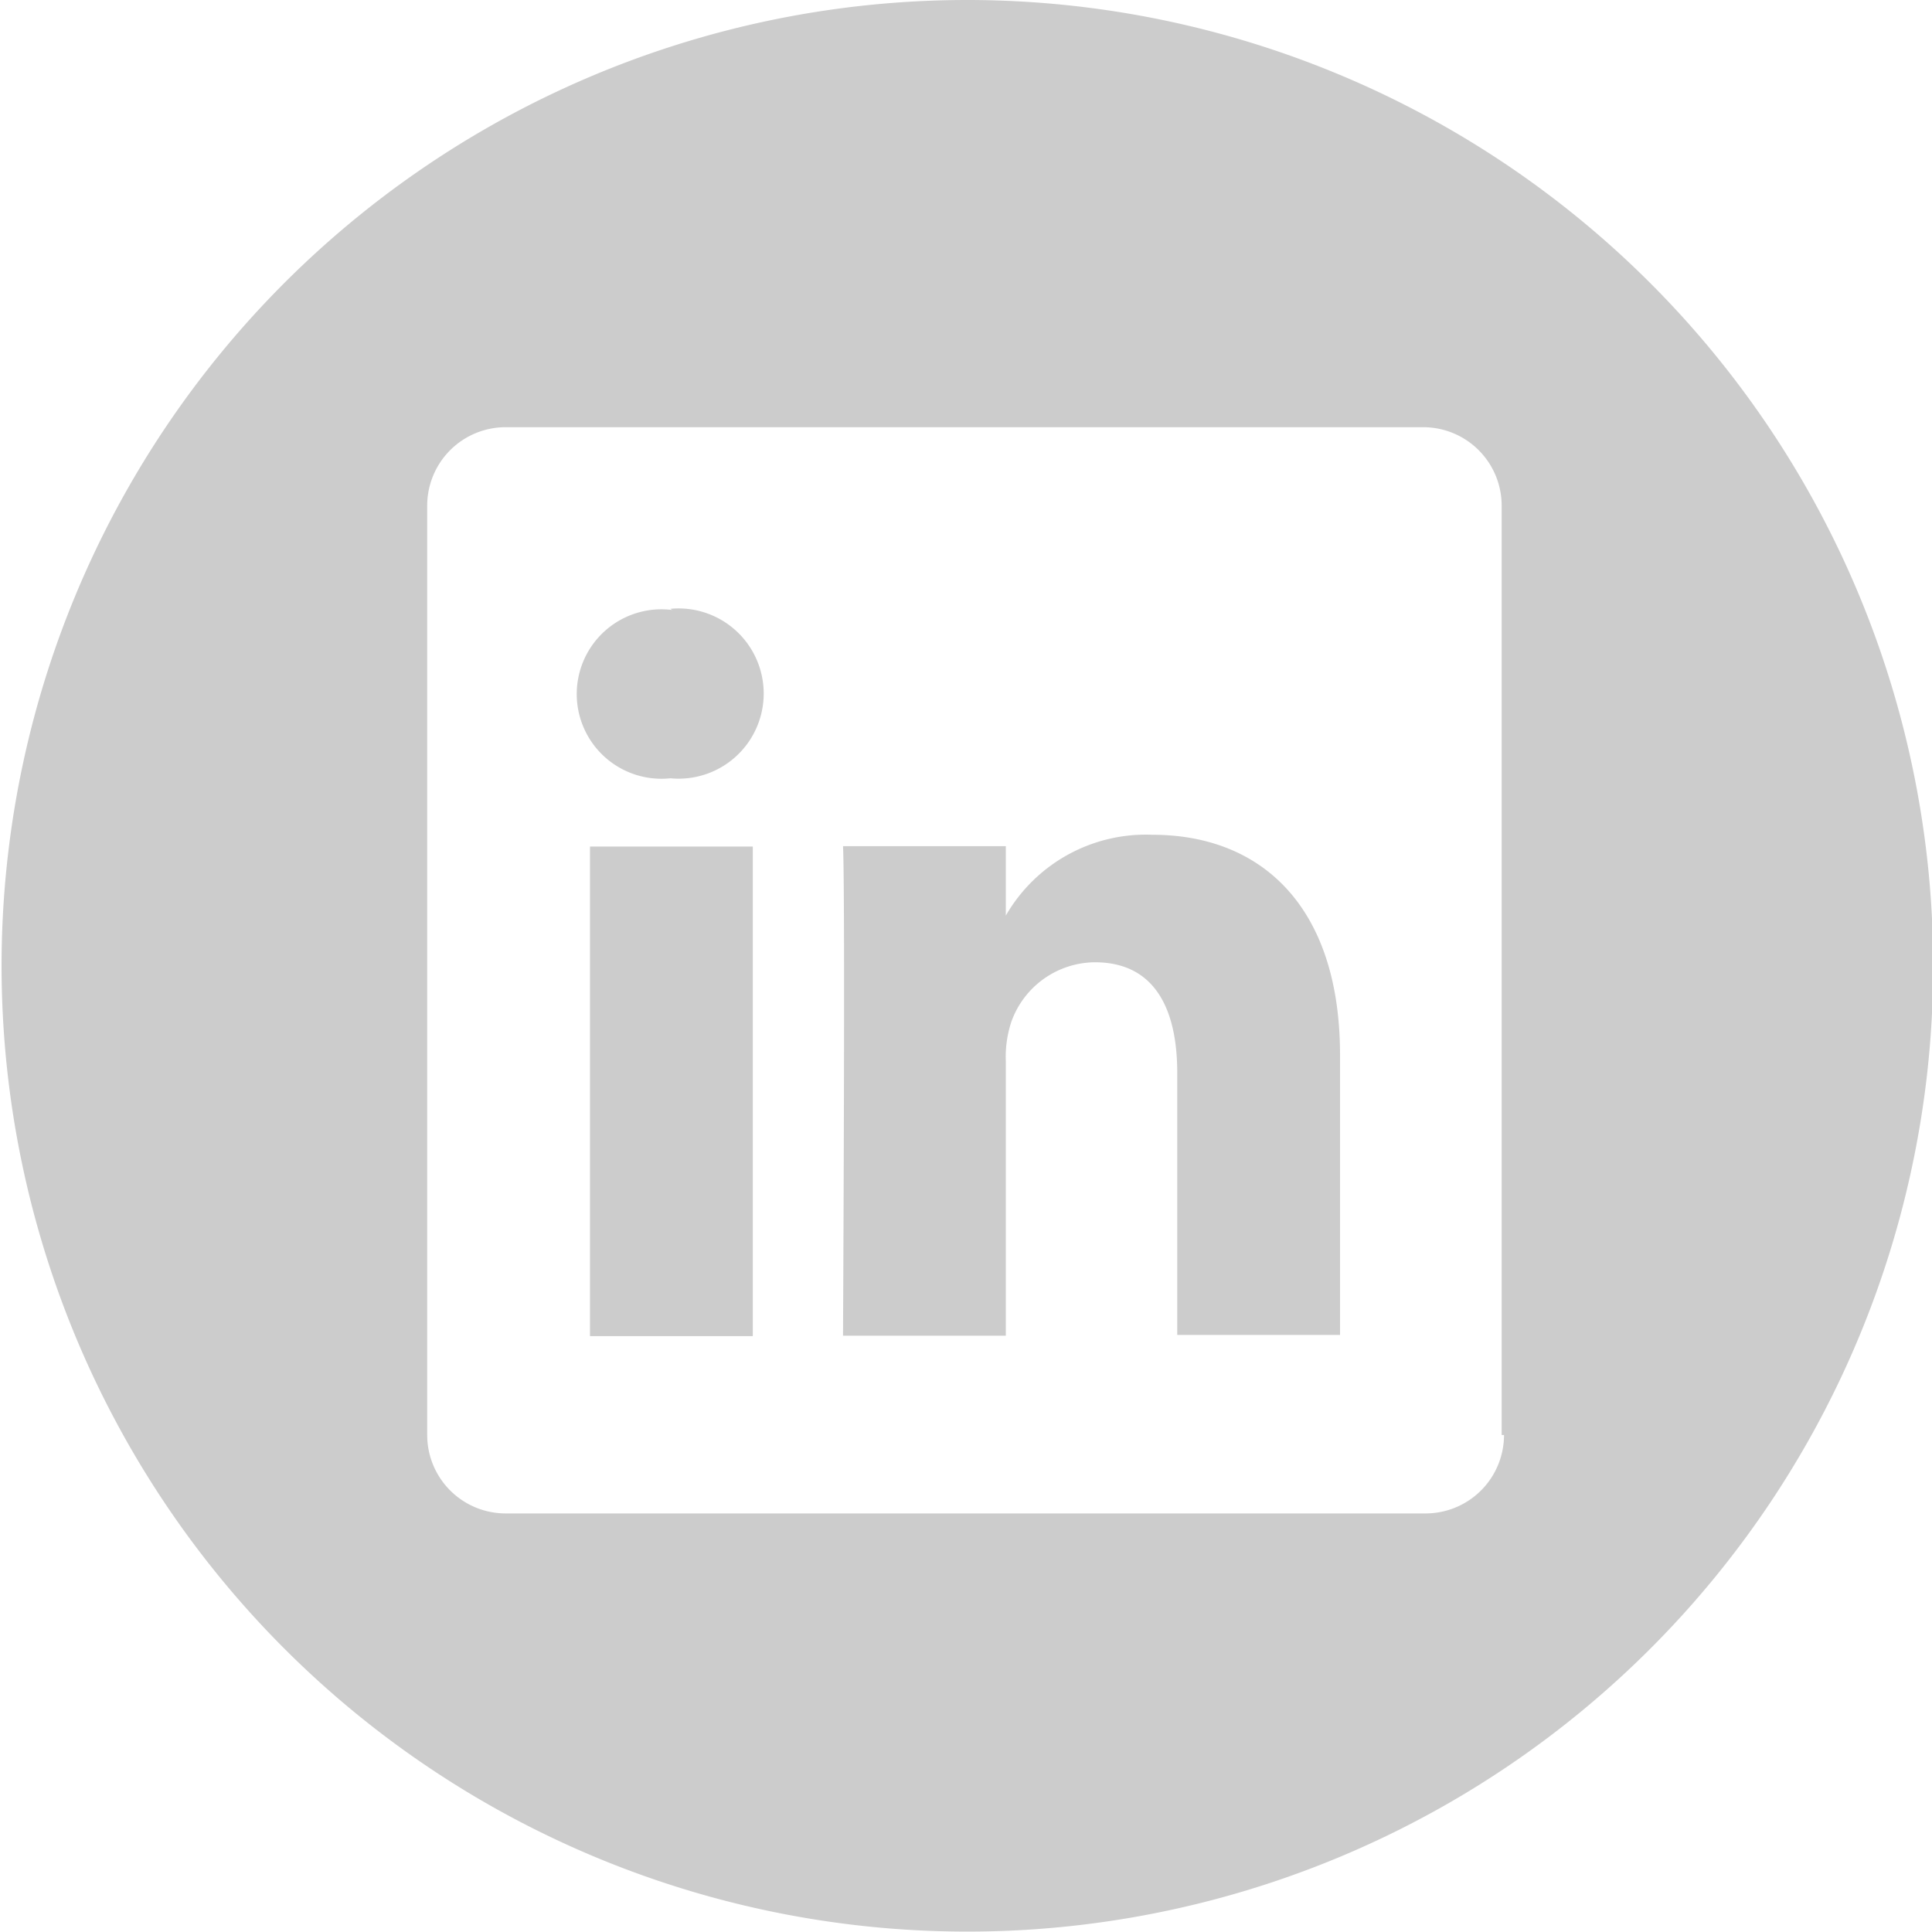
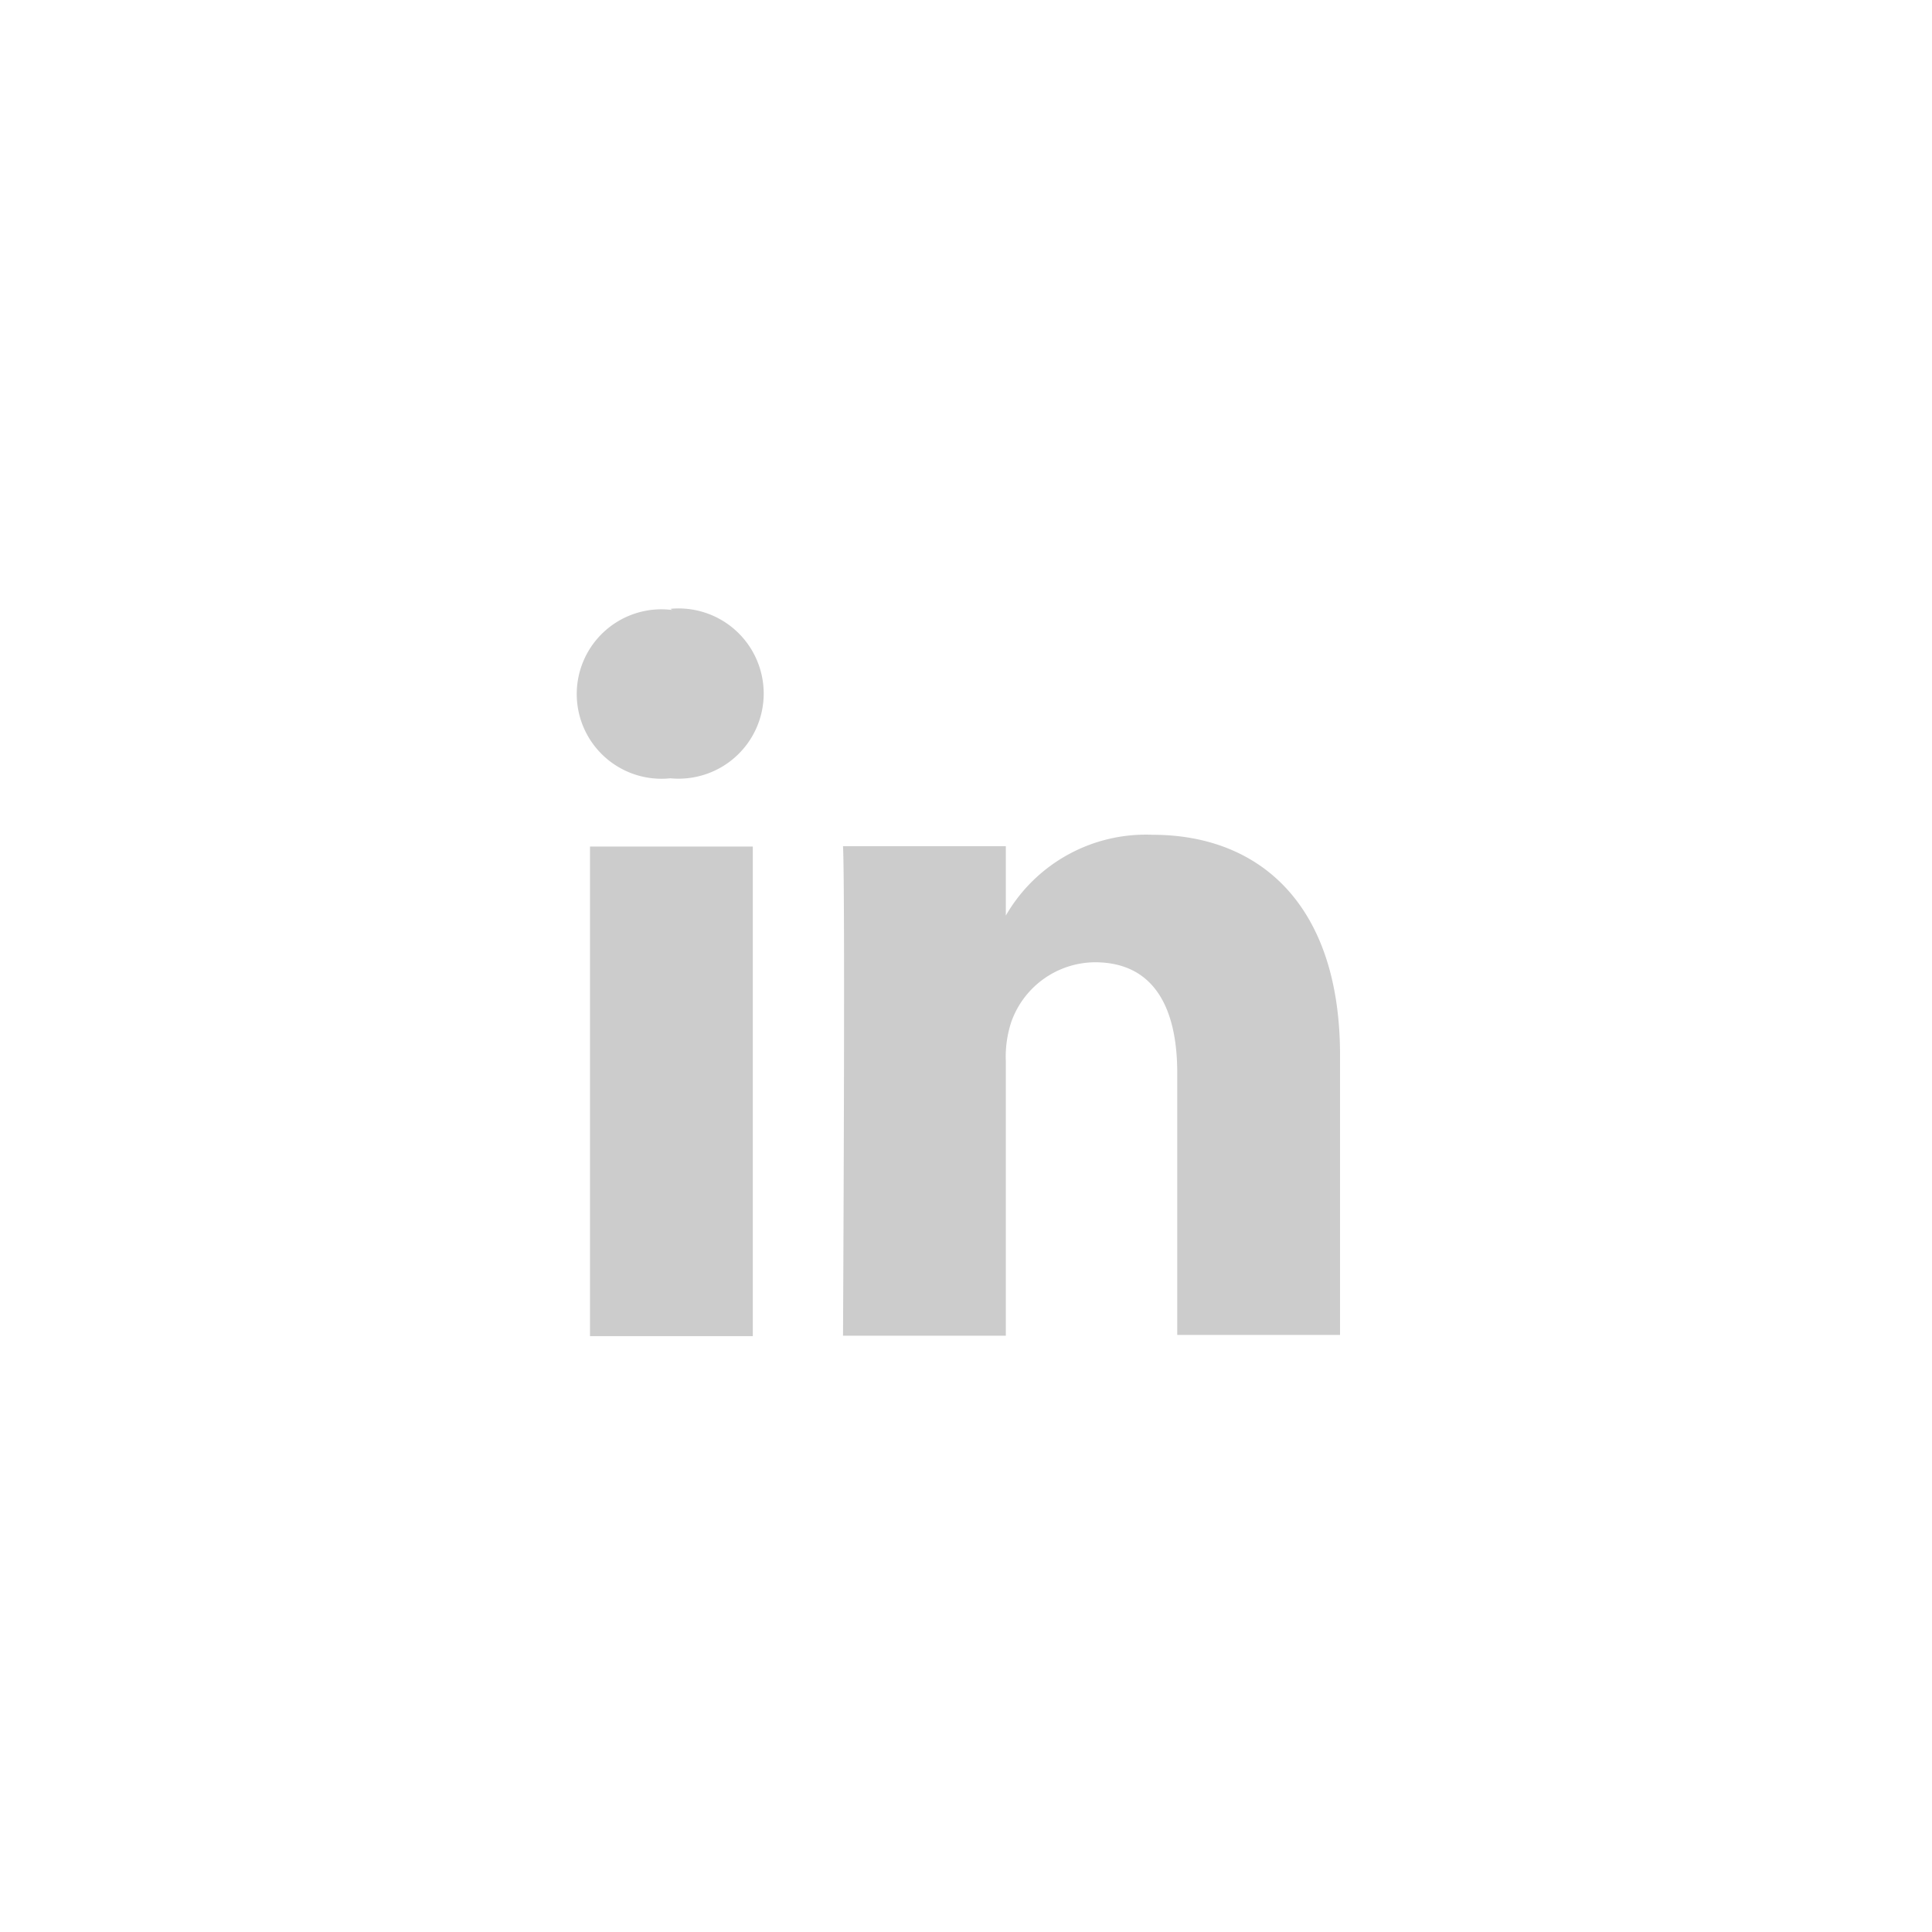
<svg xmlns="http://www.w3.org/2000/svg" id="Layer_1" data-name="Layer 1" viewBox="0 0 49.25 49.25">
  <defs>
    <style>.cls-1{fill:#ccc}</style>
  </defs>
-   <path class="cls-1" d="M28.35 5.16A24.62 24.62 0 1 0 53 29.78 24.63 24.63 0 0 0 28.35 5.16zm13.71 36.58a2 2 0 0 1-2 2H16.61a2 2 0 0 1-2-2V18.05a2 2 0 0 1 2-2H40a2 2 0 0 1 2 2v23.69z" transform="translate(-3.72 -5.16)" />
  <path class="cls-1" d="M33.1 26.44a4.12 4.12 0 0 0-3.74 2.06v-1.77h-4.15c.06 1.17 0 12.48 0 12.48h4.15v-7a2.83 2.83 0 0 1 .14-1 2.28 2.28 0 0 1 2.13-1.52c1.5 0 2.1 1.15 2.1 2.82v6.68h4.15v-7.13c0-3.84-2.05-5.62-4.78-5.62zM20.86 20.71a2.16 2.16 0 1 0-.05 4.29 2.17 2.17 0 1 0 0-4.32z" transform="translate(-3.72 -5.16)" />
  <path class="cls-1" d="M15.04 21.58h4.15v12.48h-4.15z" />
</svg>